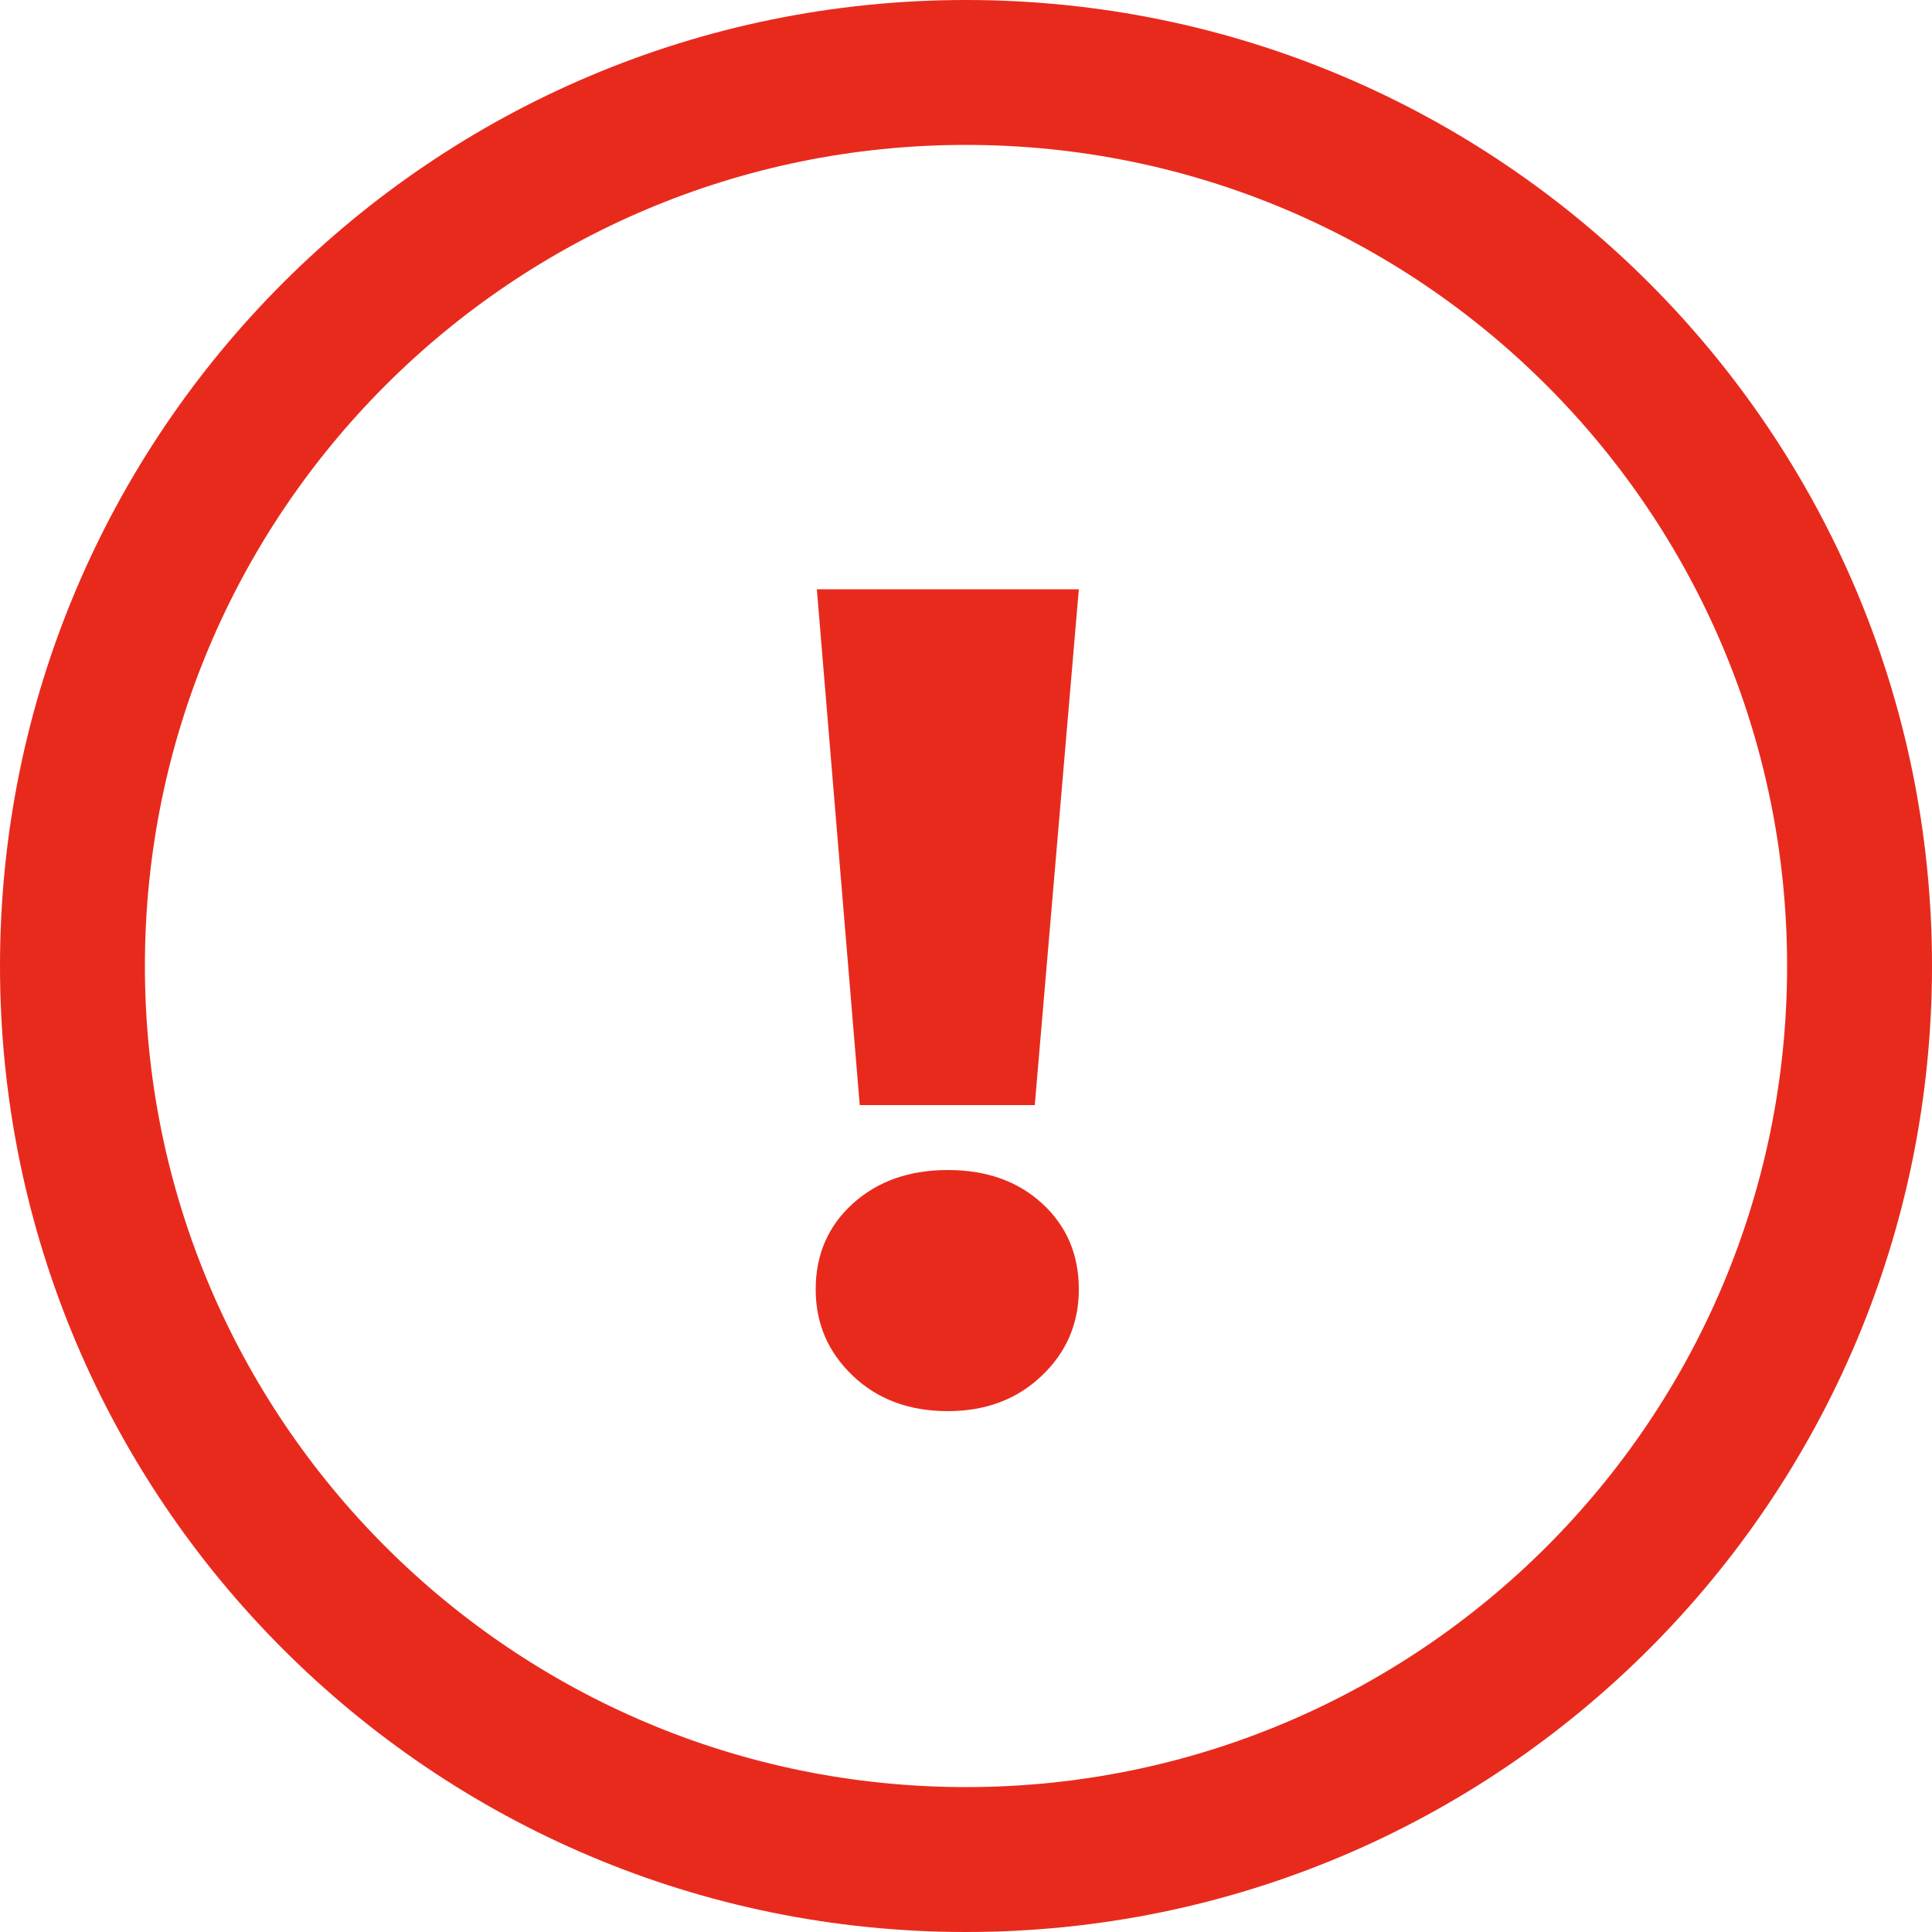
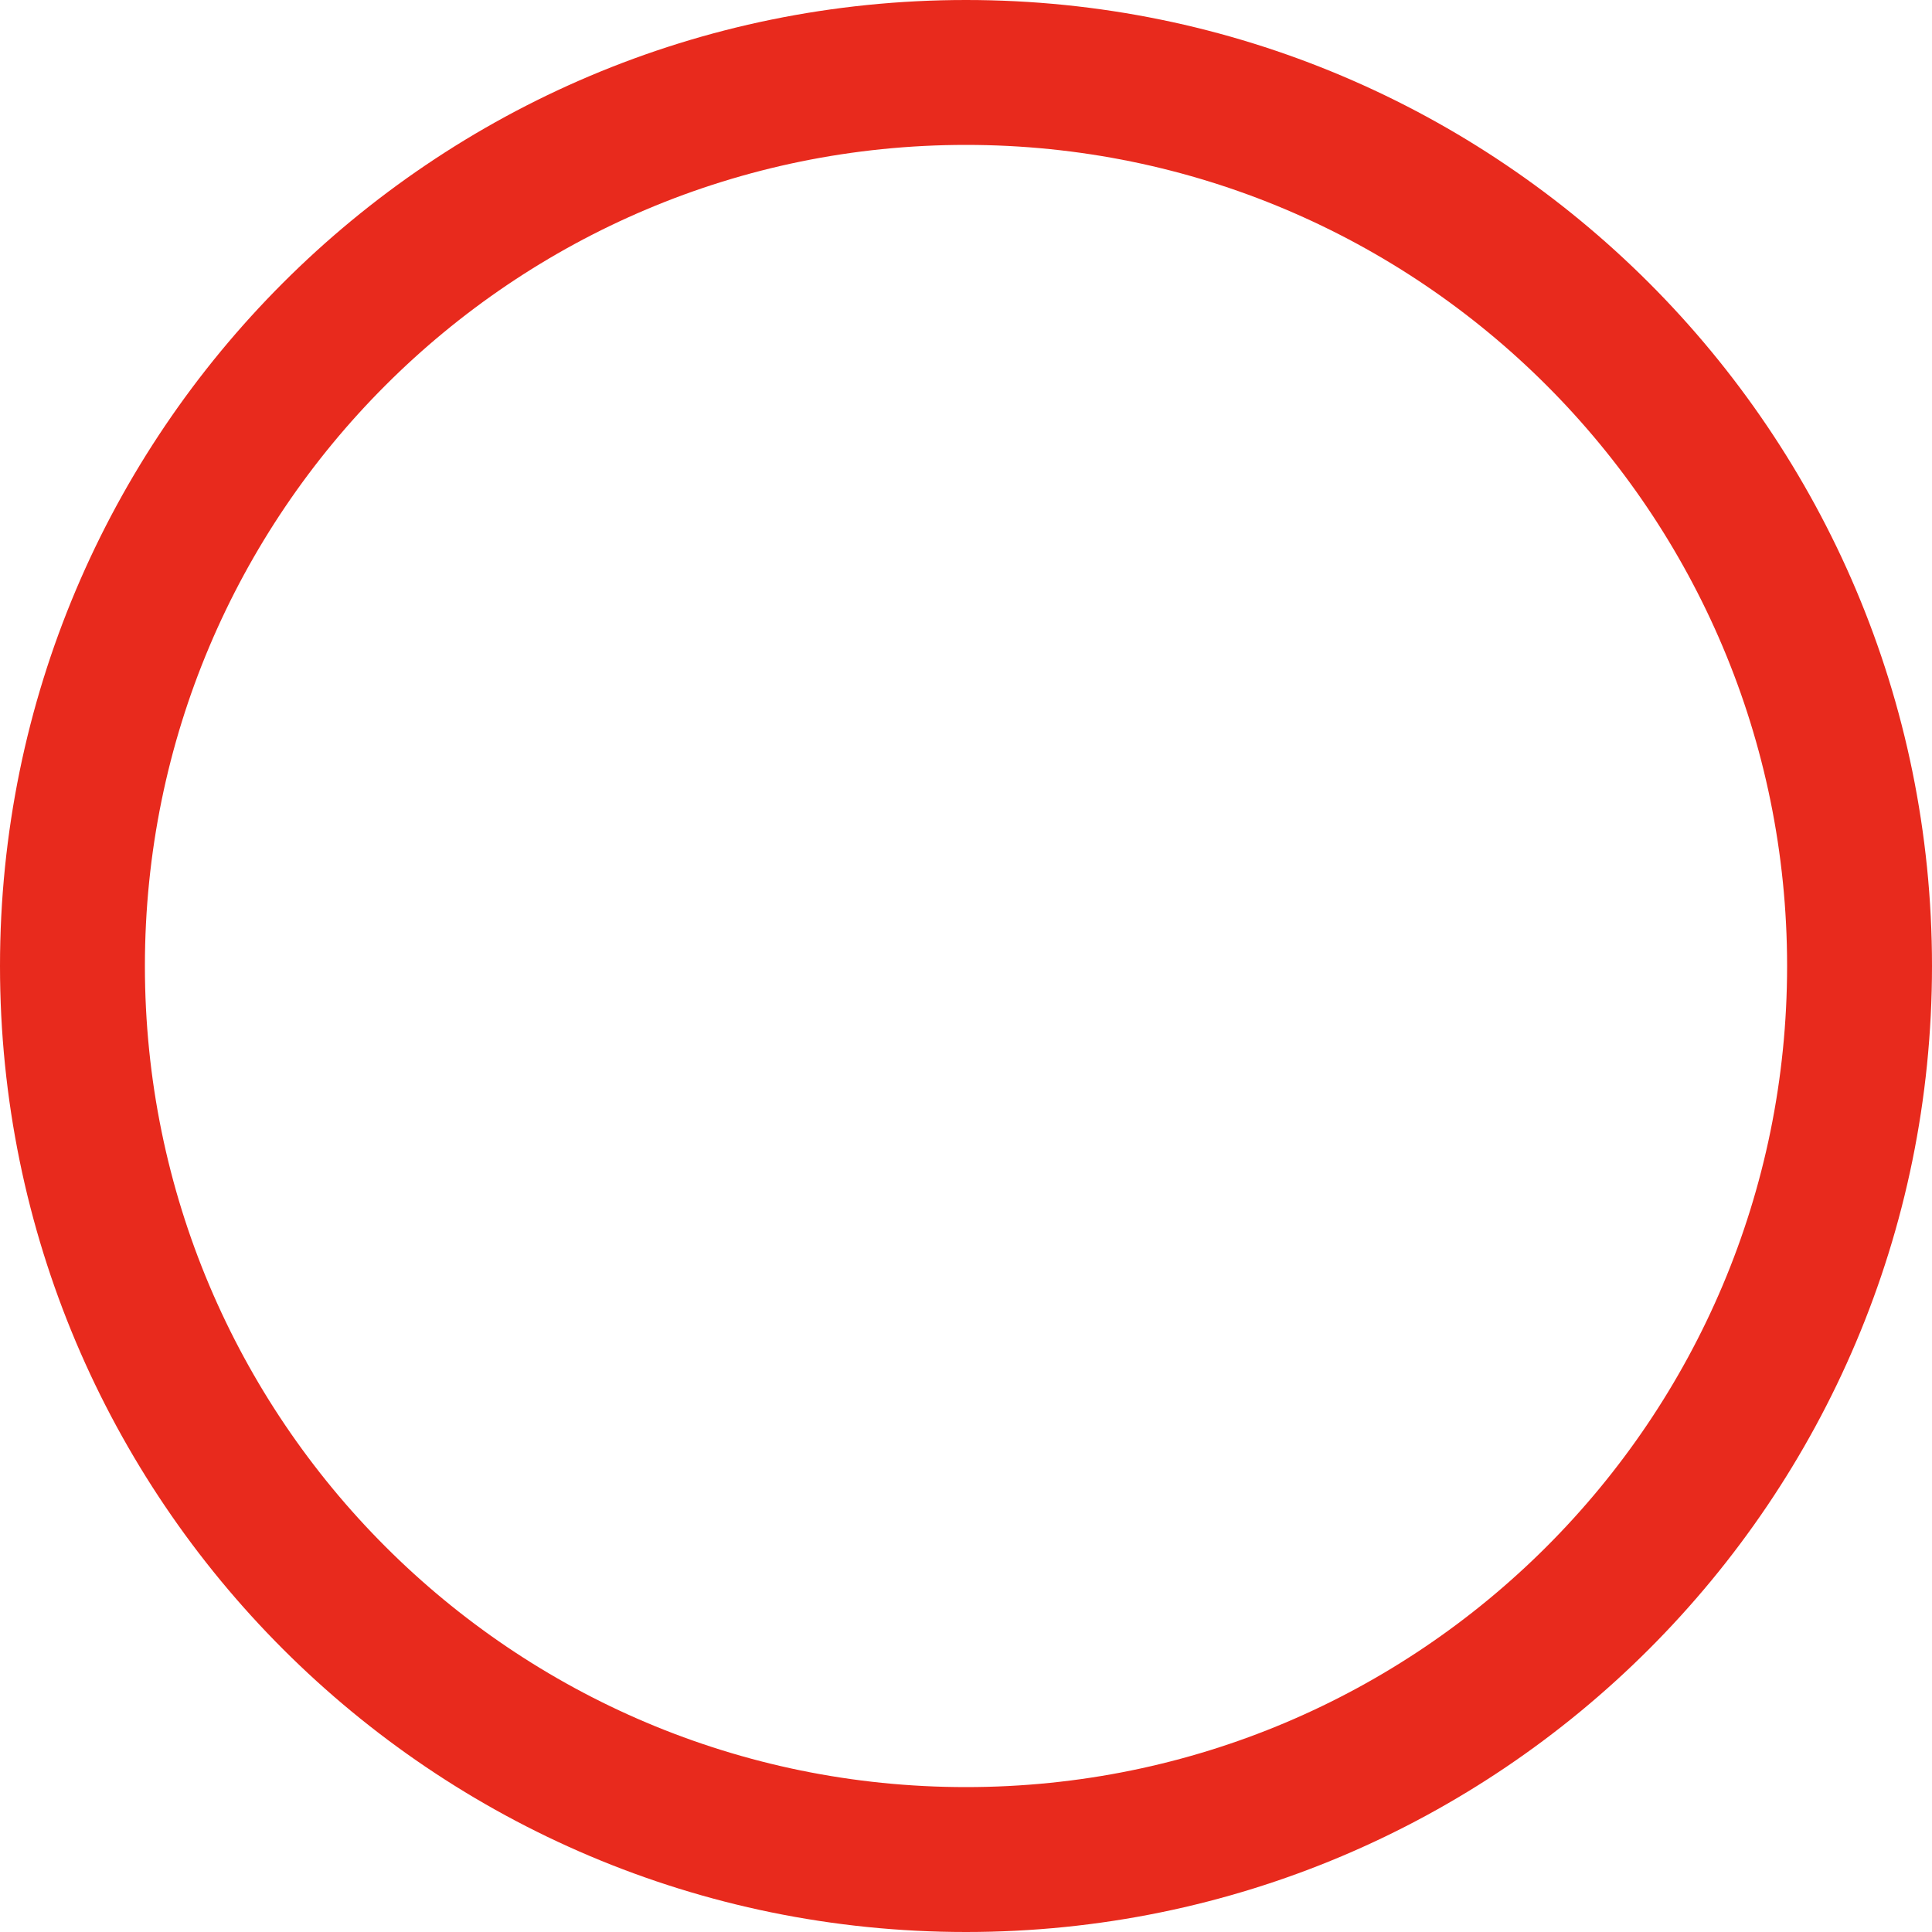
<svg xmlns="http://www.w3.org/2000/svg" width="40" height="40" viewBox="0 0 40 40">
  <g fill="#E82A1D">
    <path d="M20 0c11.046 0 20 8.954 20 20s-8.954 20-20 20S0 31.046 0 20 8.954 0 20 0zm0 3C10.611 3 3 10.611 3 20s7.611 17 17 17 17-7.611 17-17S29.389 3 20 3z" />
-     <path d="M21.424 22.88l.912-10.68h-5.424l.888 10.68h3.624zm-1.8 6.336c.784 0 1.432-.244 1.944-.732s.768-1.084.768-1.788c0-.72-.252-1.312-.756-1.776-.504-.464-1.156-.696-1.956-.696s-1.456.232-1.968.696c-.512.464-.768 1.056-.768 1.776 0 .704.256 1.3.768 1.788s1.168.732 1.968.732z" />
  </g>
</svg>